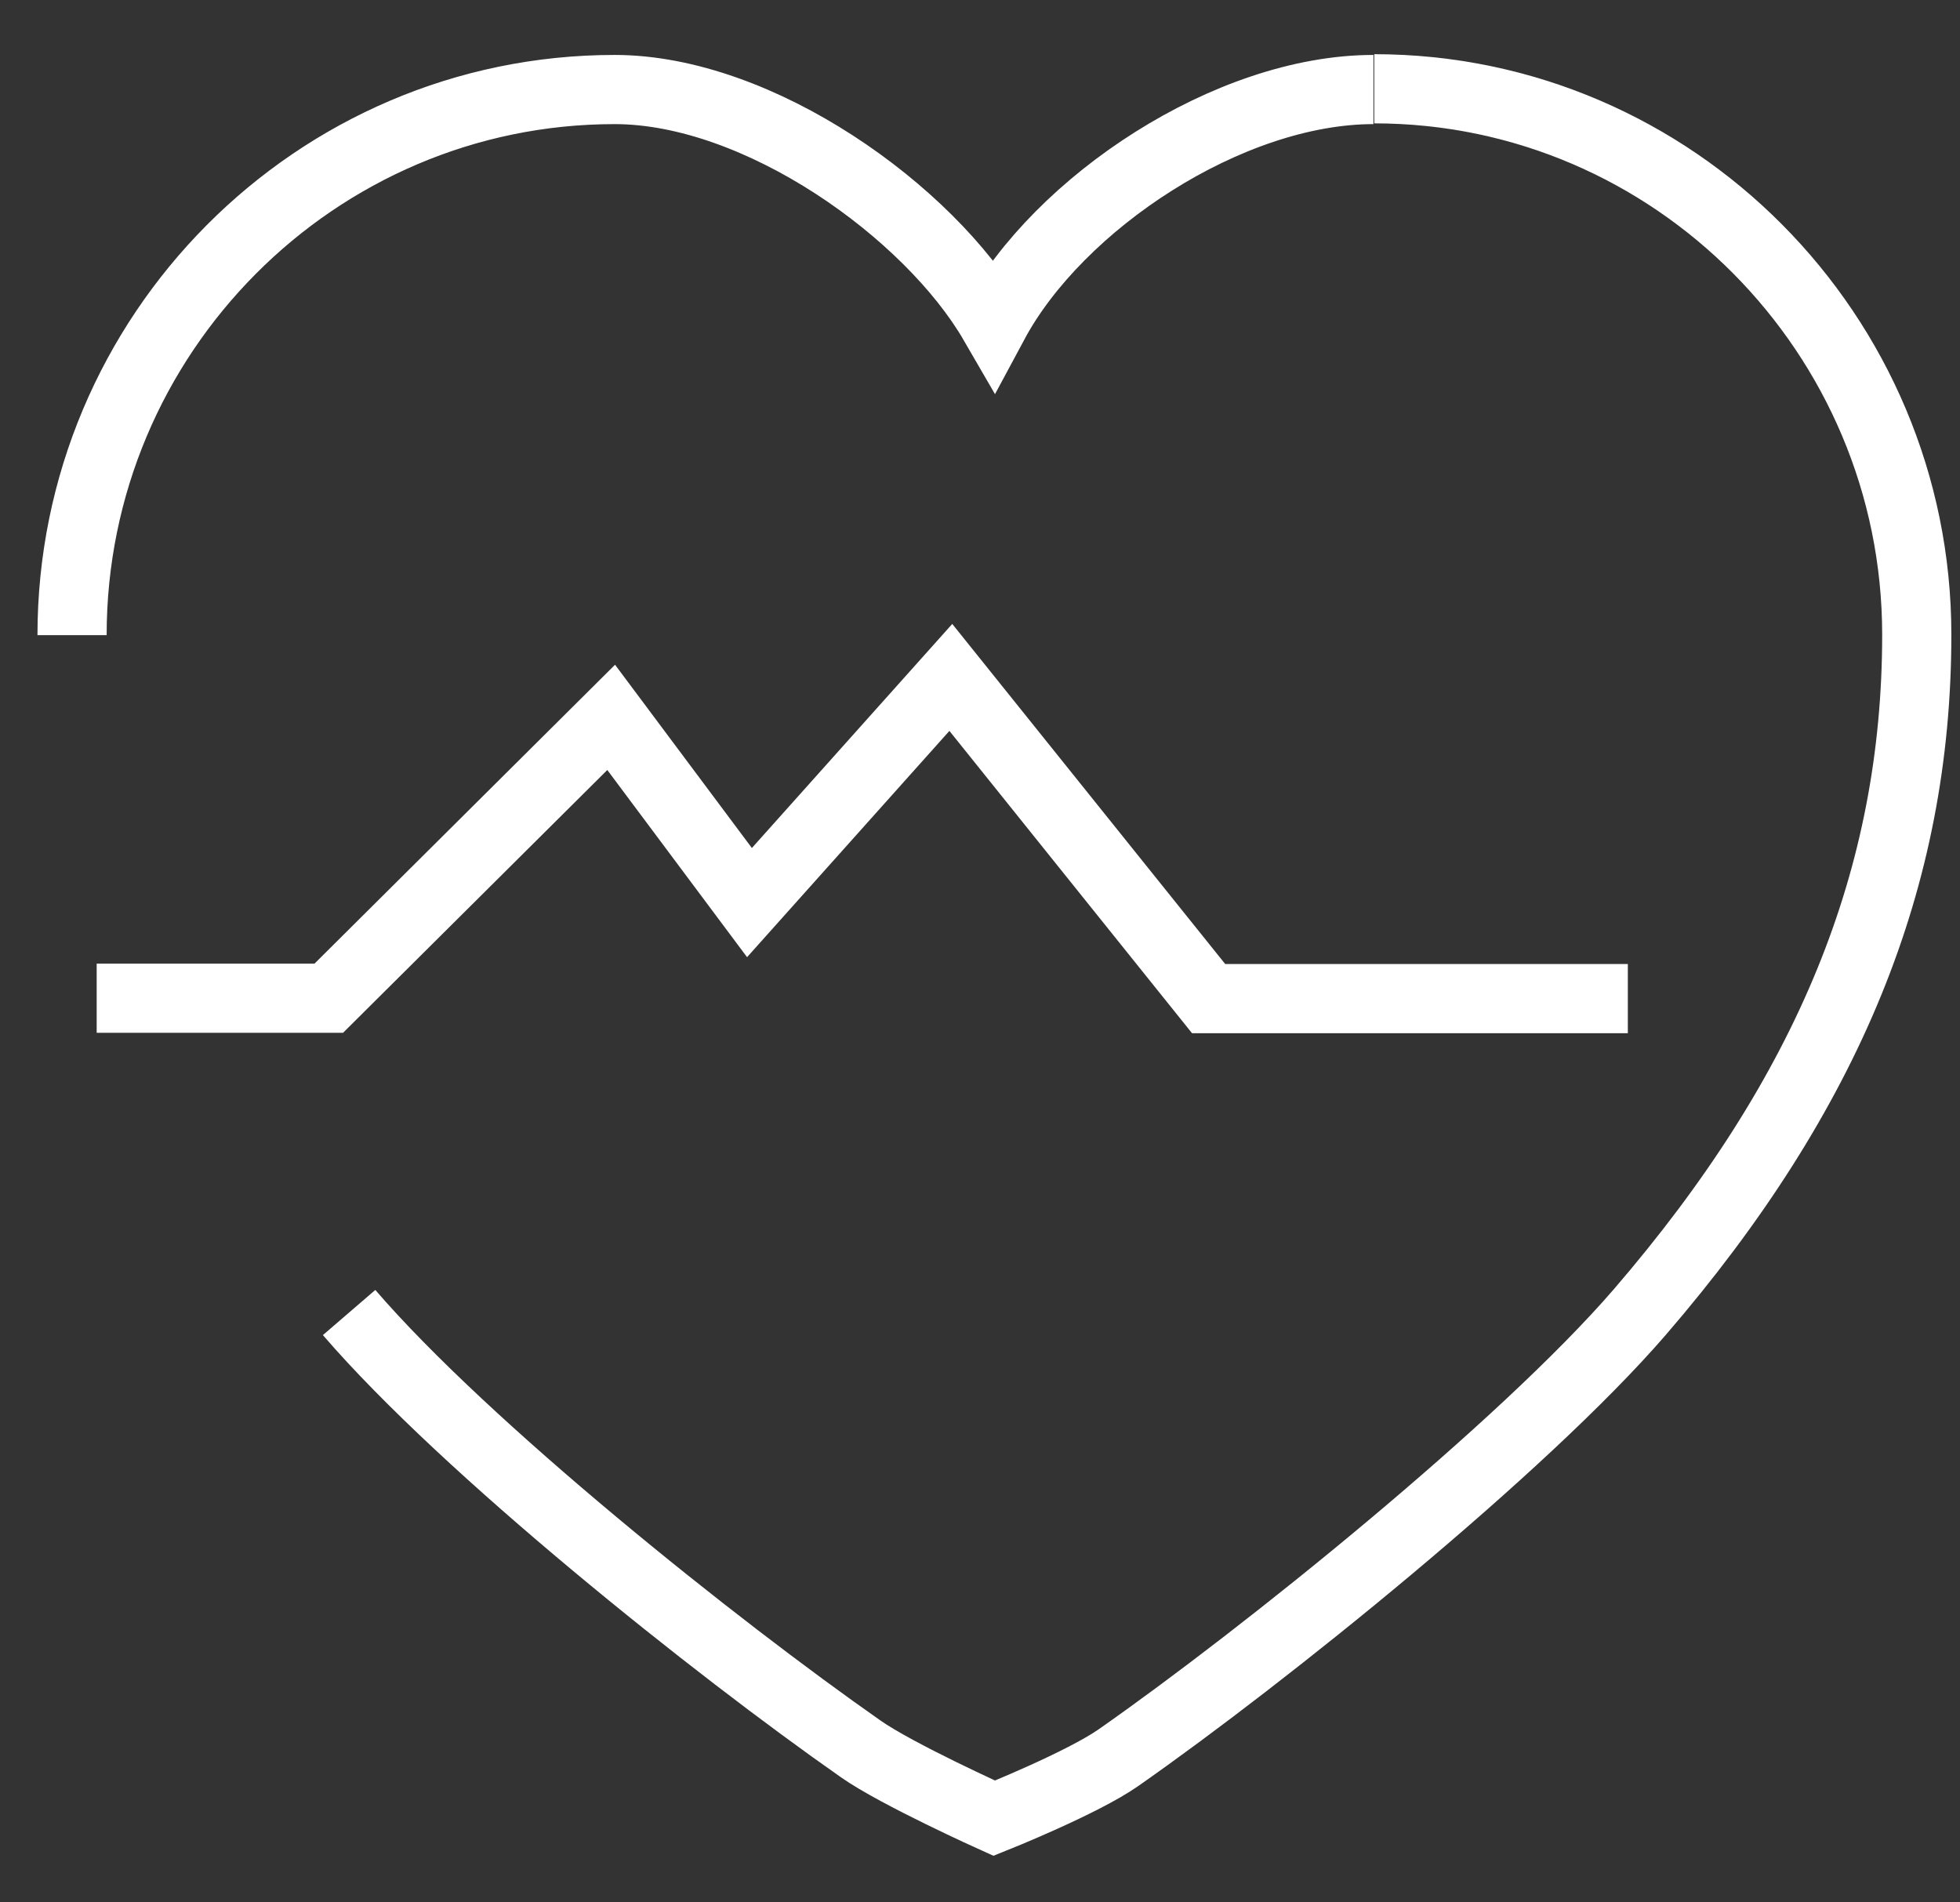
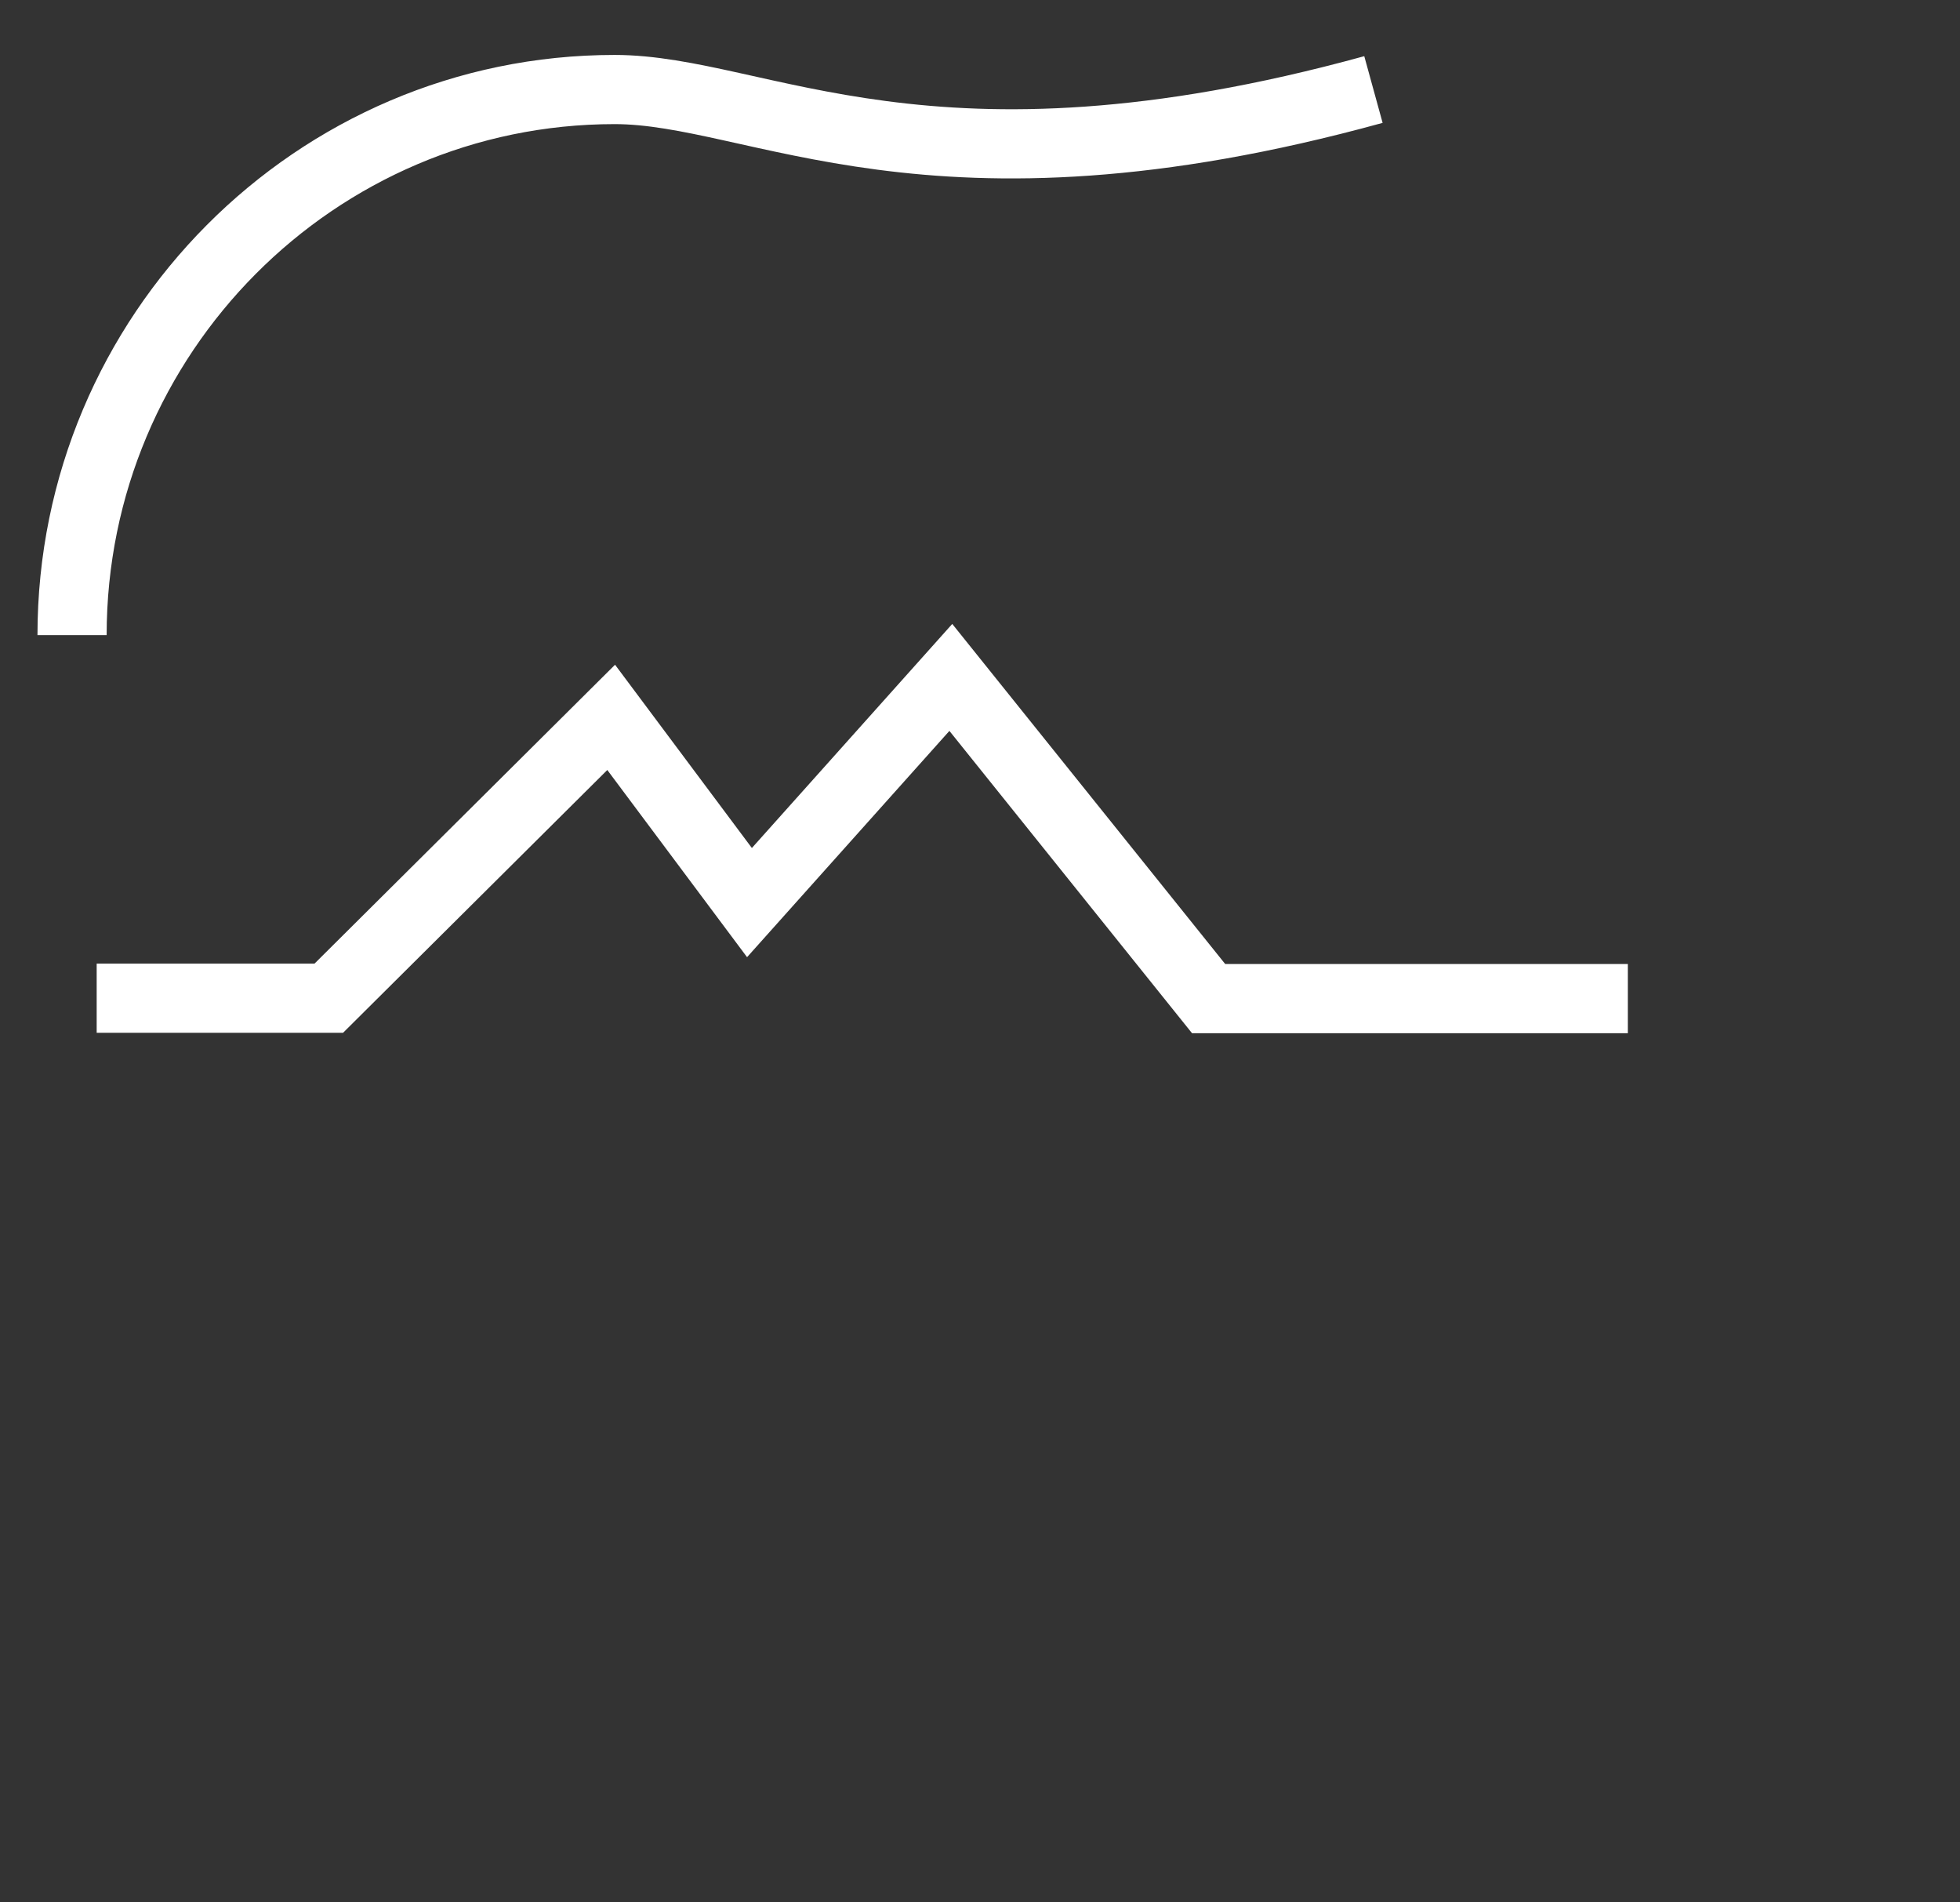
<svg xmlns="http://www.w3.org/2000/svg" width="34" height="33" viewBox="0 0 34 33" fill="none">
  <rect x="0" y="0" width="34" height="33" fill="#333333" stroke="none" />
-   <path d="M6.056 22.768C8.082 25.121 12.408 28.574 14.934 30.34C15.56 30.78 17.247 31.54 17.247 31.54C17.247 31.54 18.78 30.927 19.406 30.487C21.932 28.72 26.411 25.115 28.444 22.762C31.724 18.956 33.25 15.223 33.25 11.011C33.25 5.792 29.024 1.54 23.839 1.54" stroke="white" stroke-width="1.2" stroke-miterlimit="10" />
-   <path d="M23.825 1.553C21.319 1.553 18.36 3.519 17.24 5.606C16.12 3.673 13.168 1.553 10.661 1.553C5.476 1.553 1.25 5.799 1.25 11.018" stroke="white" stroke-width="1.2" stroke-miterlimit="10" />
+   <path d="M23.825 1.553C16.12 3.673 13.168 1.553 10.661 1.553C5.476 1.553 1.25 5.799 1.25 11.018" stroke="white" stroke-width="1.2" stroke-miterlimit="10" />
  <path d="M28.238 17.323H20.966L16.494 11.751L13.001 15.657L10.602 12.444L5.703 17.316H1.677" stroke="white" stroke-width="1.2" />
</svg>